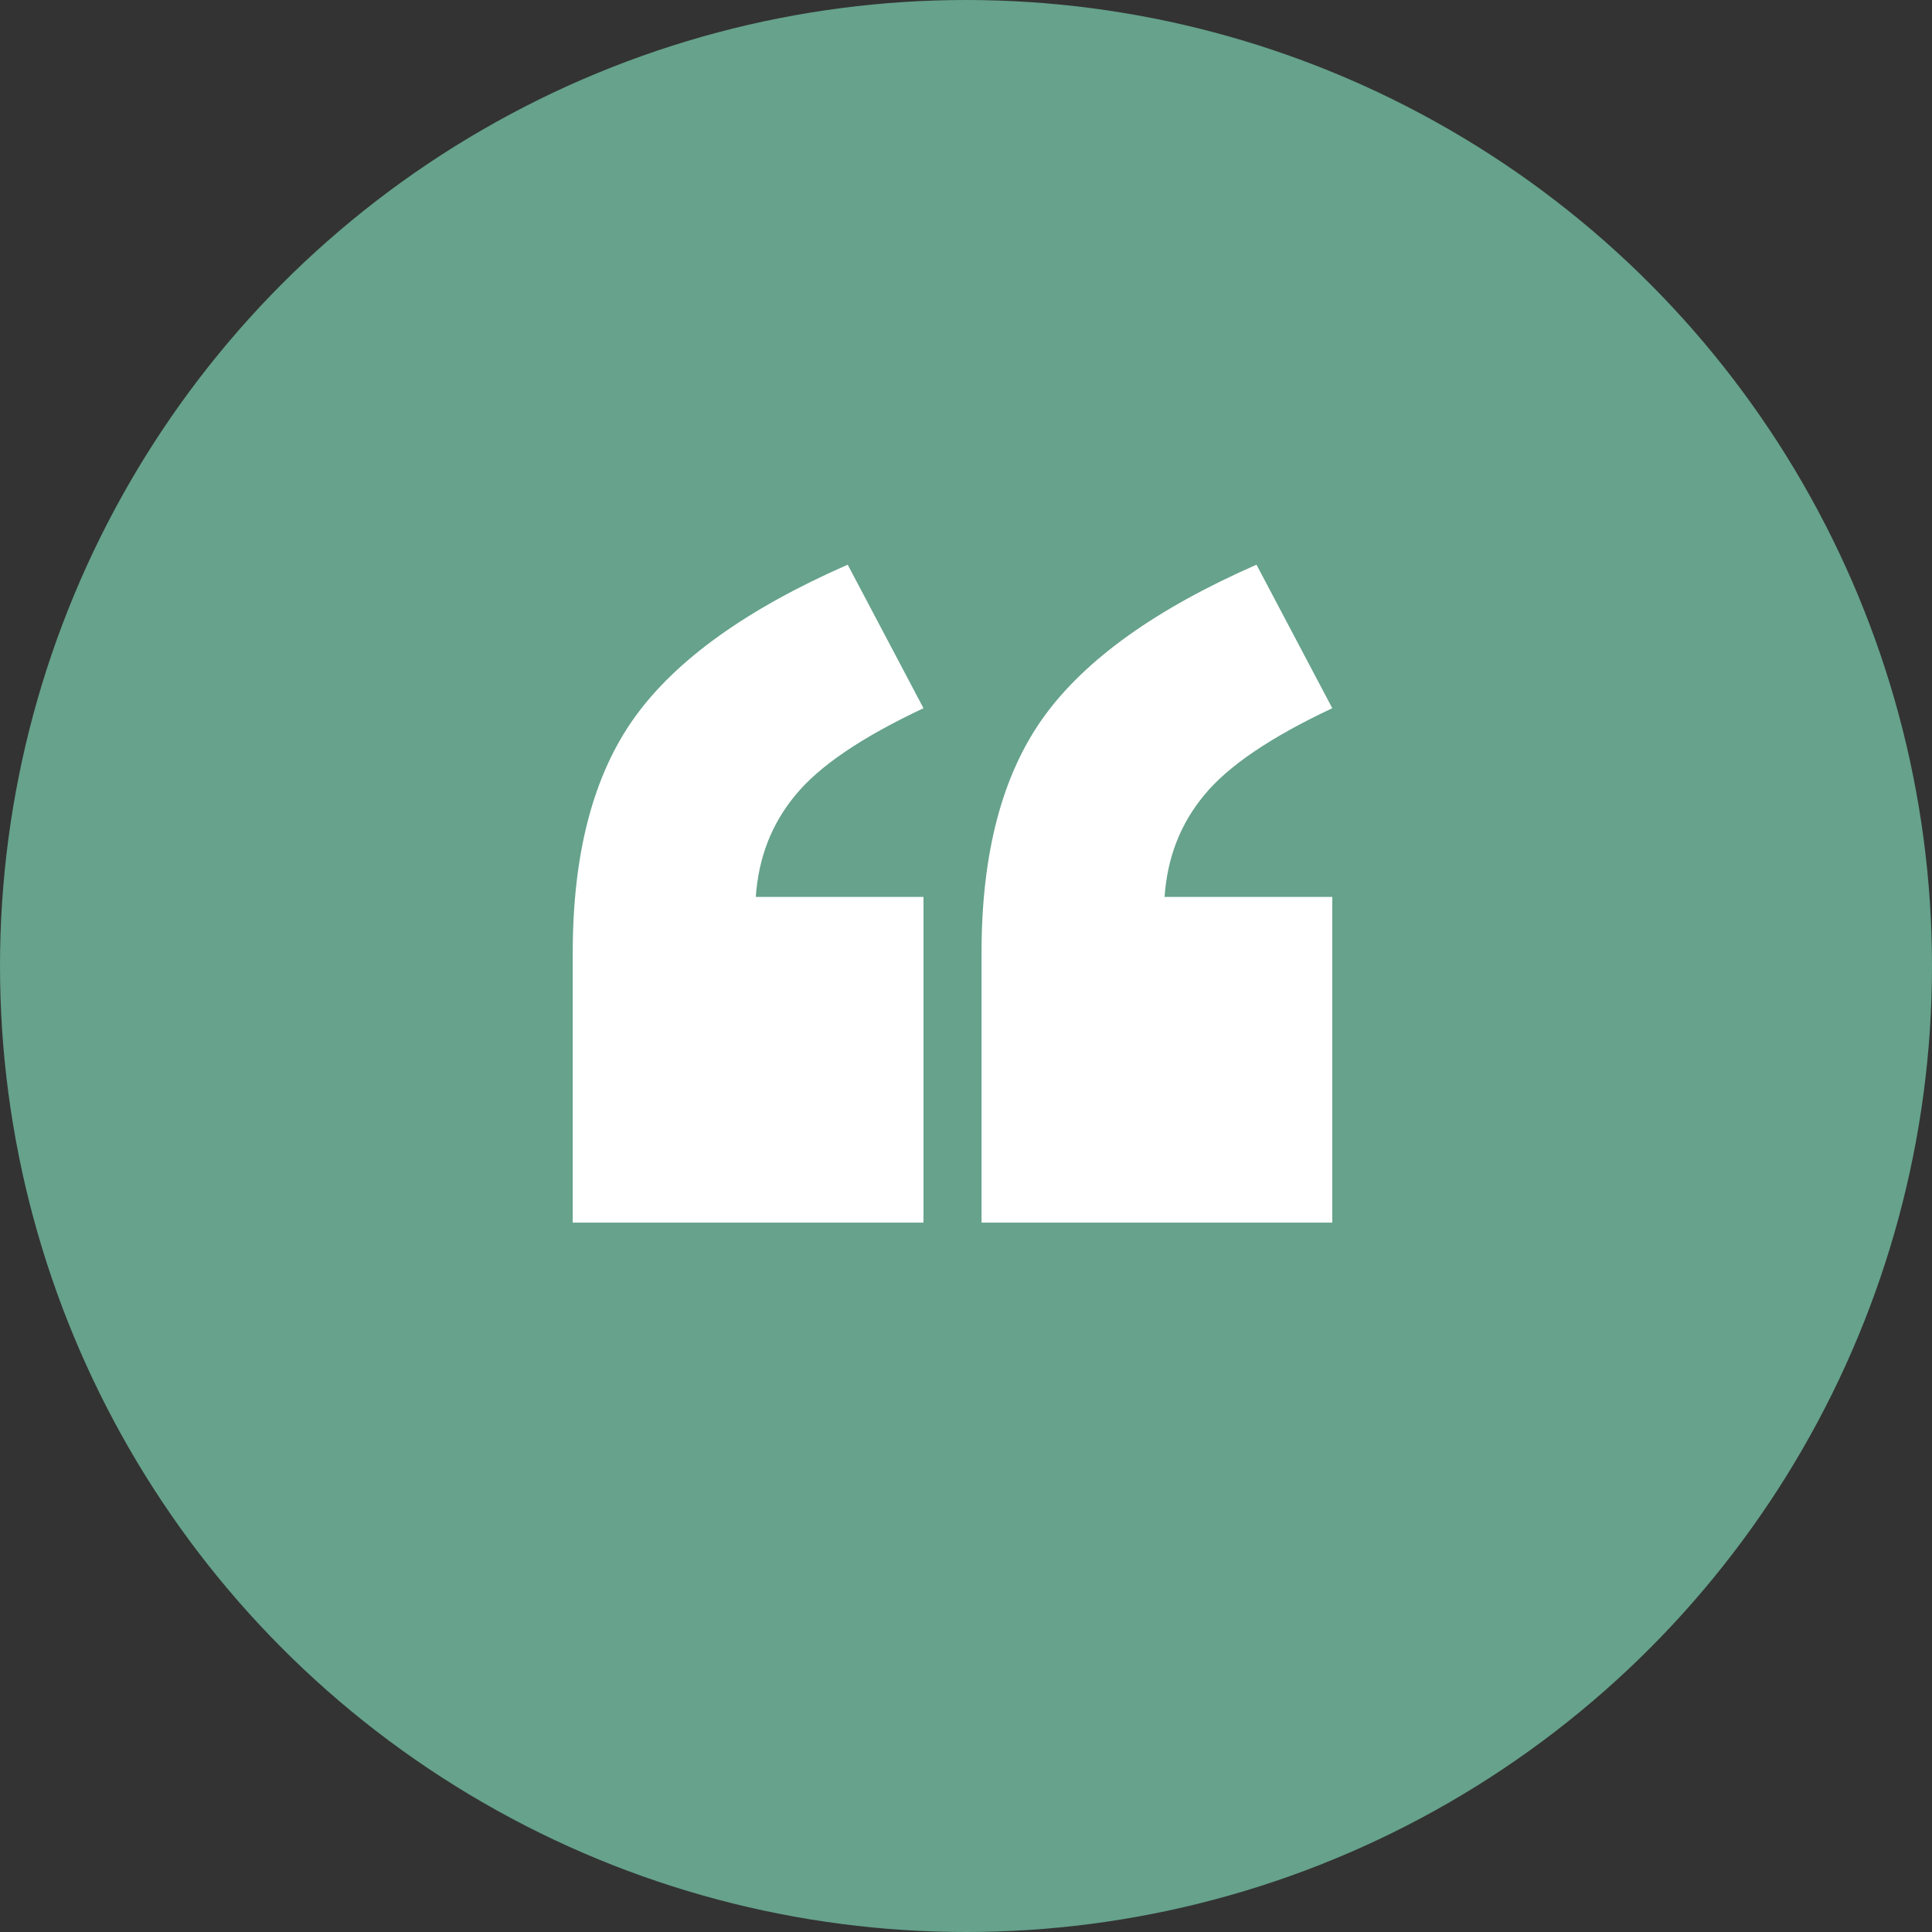
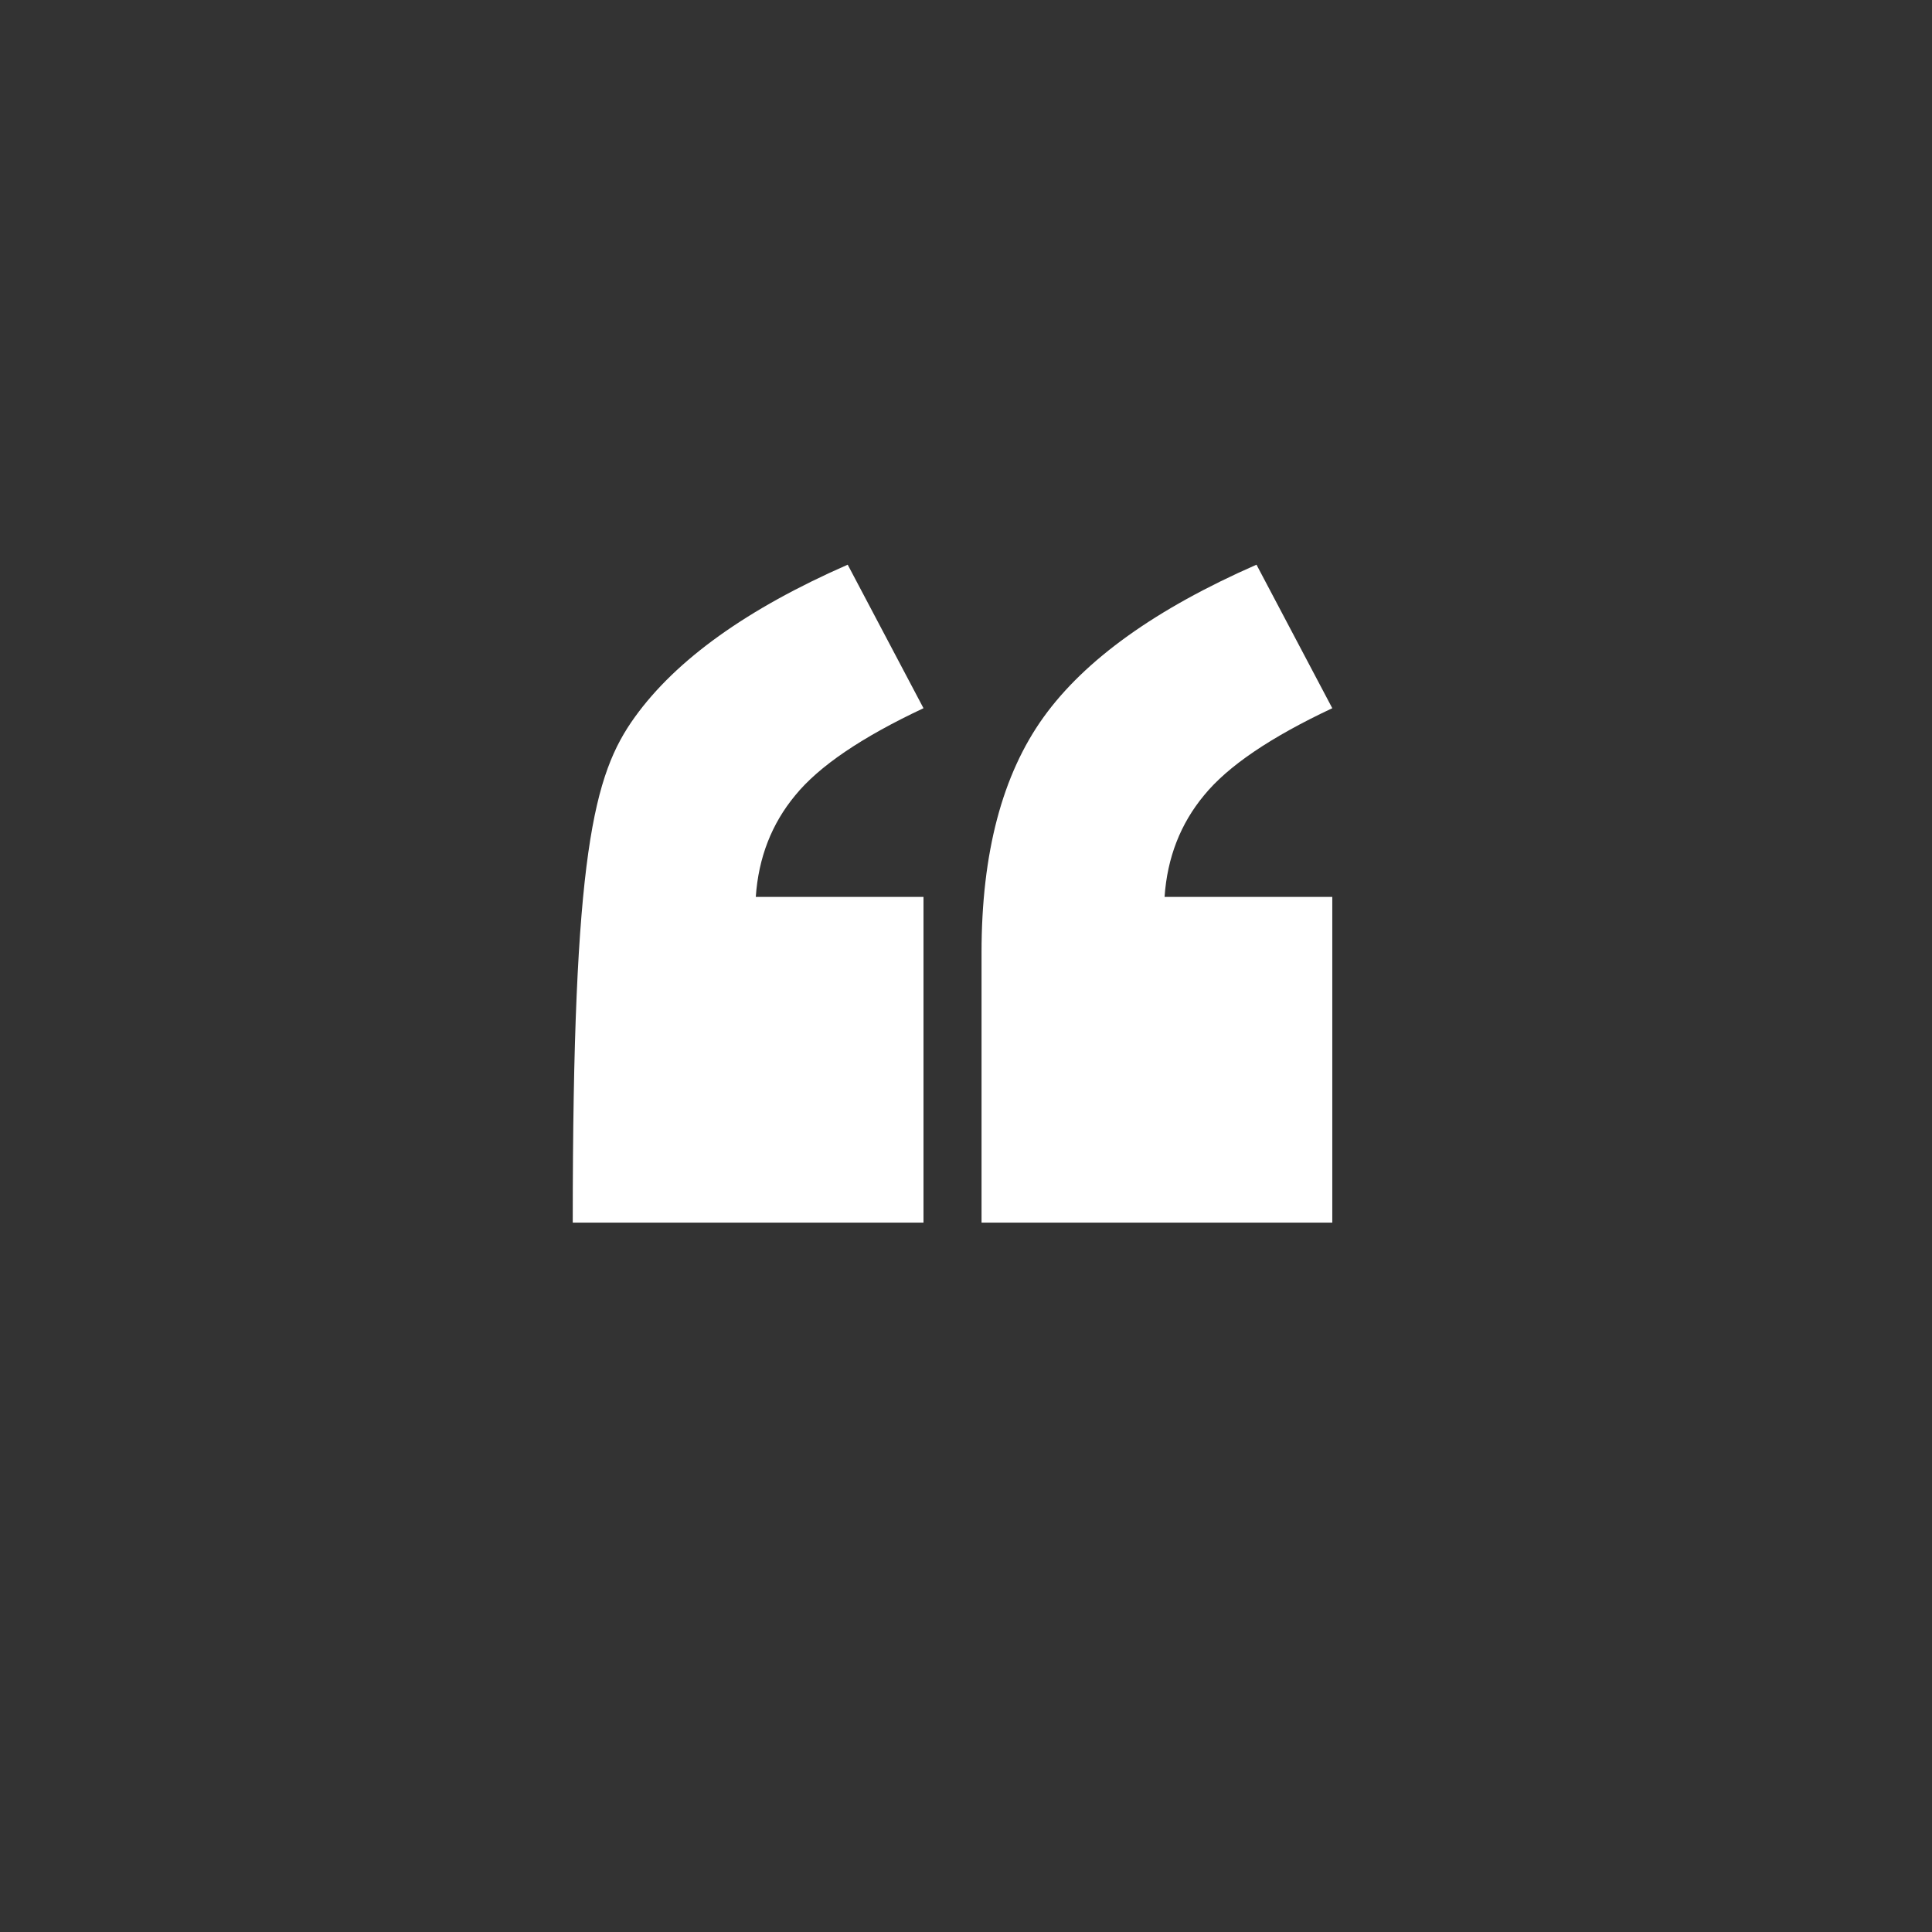
<svg xmlns="http://www.w3.org/2000/svg" width="117" height="117" viewBox="0 0 117 117" fill="none">
  <rect x="0" y="0" width="117" height="117" fill="#333333" stroke="none" />
-   <circle cx="58.5" cy="58.5" r="58.5" fill="#66A28C" />
-   <path d="M55.926 74.041H34.685V57.684C34.685 51.661 35.939 46.909 38.445 43.426C40.952 39.943 45.249 36.867 51.336 34.197L55.926 42.889C52.182 44.647 49.594 46.404 48.162 48.162C46.73 49.887 45.932 51.938 45.77 54.315H55.926V74.041ZM80.682 74.041H59.441V57.684C59.441 51.661 60.695 46.909 63.201 43.426C65.708 39.943 70.005 36.867 76.092 34.197L80.682 42.889C76.938 44.647 74.35 46.404 72.918 48.162C71.486 49.887 70.688 51.938 70.525 54.315H80.682V74.041Z" fill="white" />
+   <path d="M55.926 74.041H34.685C34.685 51.661 35.939 46.909 38.445 43.426C40.952 39.943 45.249 36.867 51.336 34.197L55.926 42.889C52.182 44.647 49.594 46.404 48.162 48.162C46.73 49.887 45.932 51.938 45.77 54.315H55.926V74.041ZM80.682 74.041H59.441V57.684C59.441 51.661 60.695 46.909 63.201 43.426C65.708 39.943 70.005 36.867 76.092 34.197L80.682 42.889C76.938 44.647 74.35 46.404 72.918 48.162C71.486 49.887 70.688 51.938 70.525 54.315H80.682V74.041Z" fill="white" />
</svg>